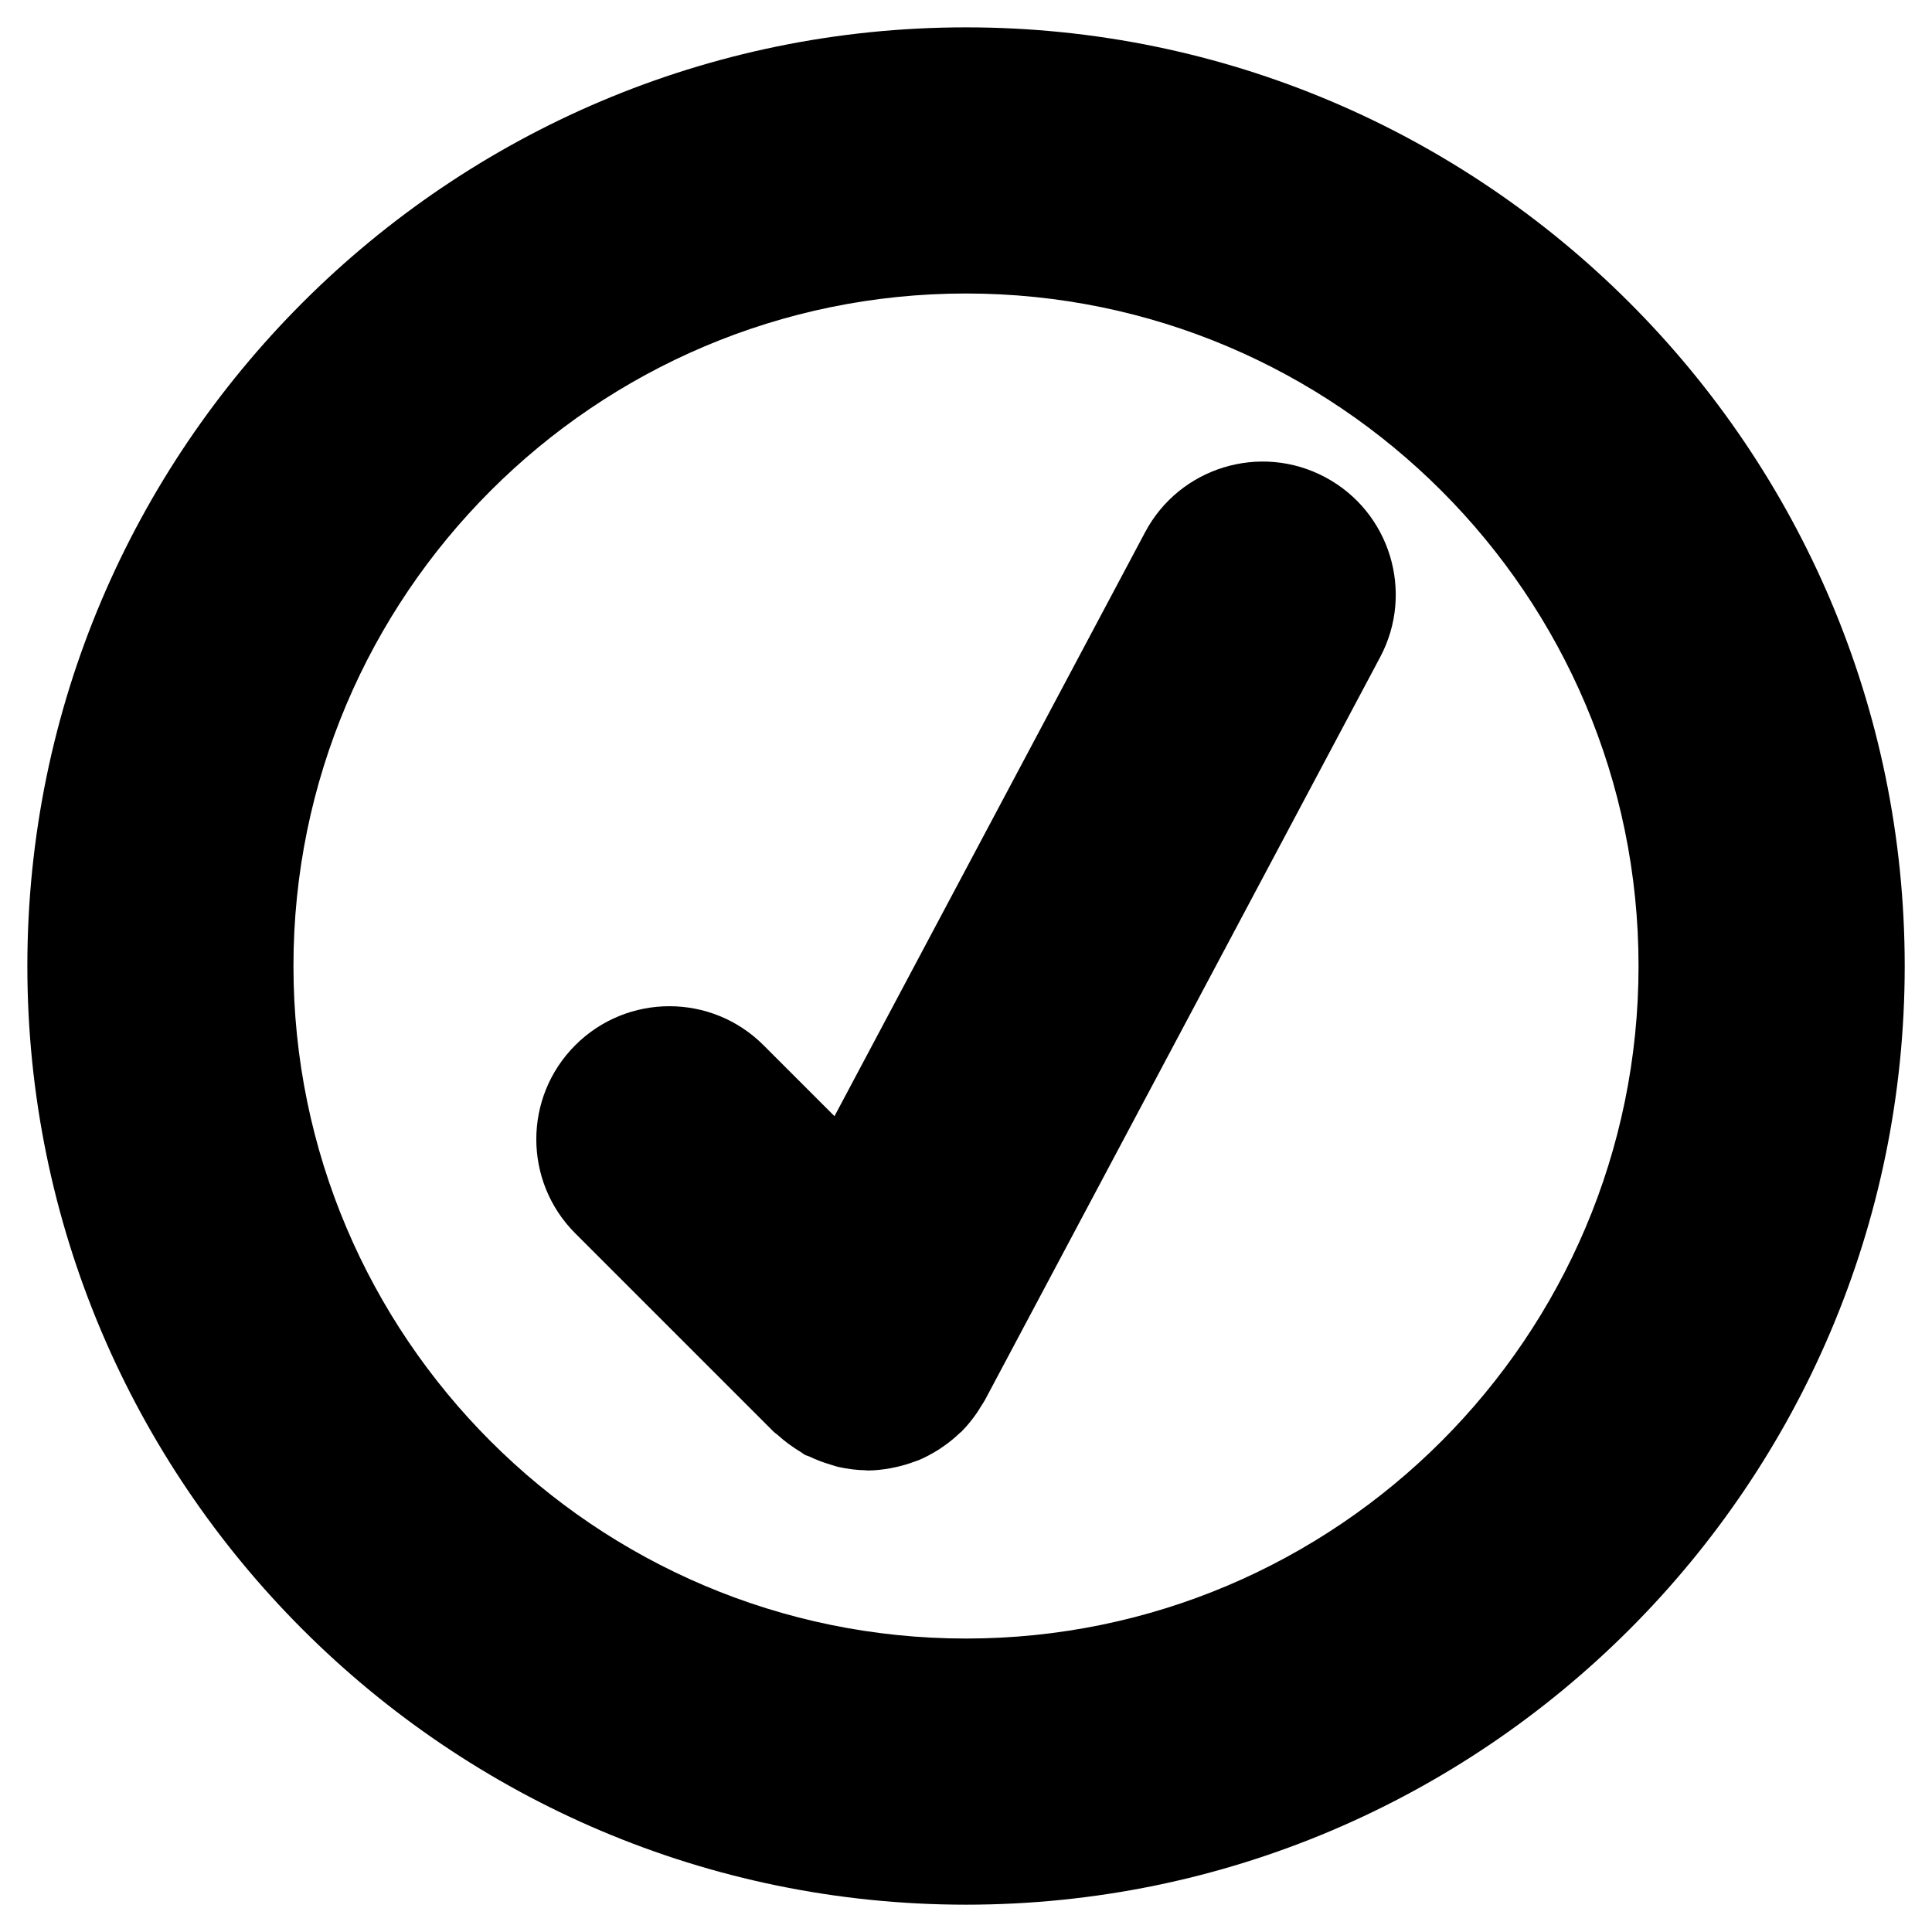
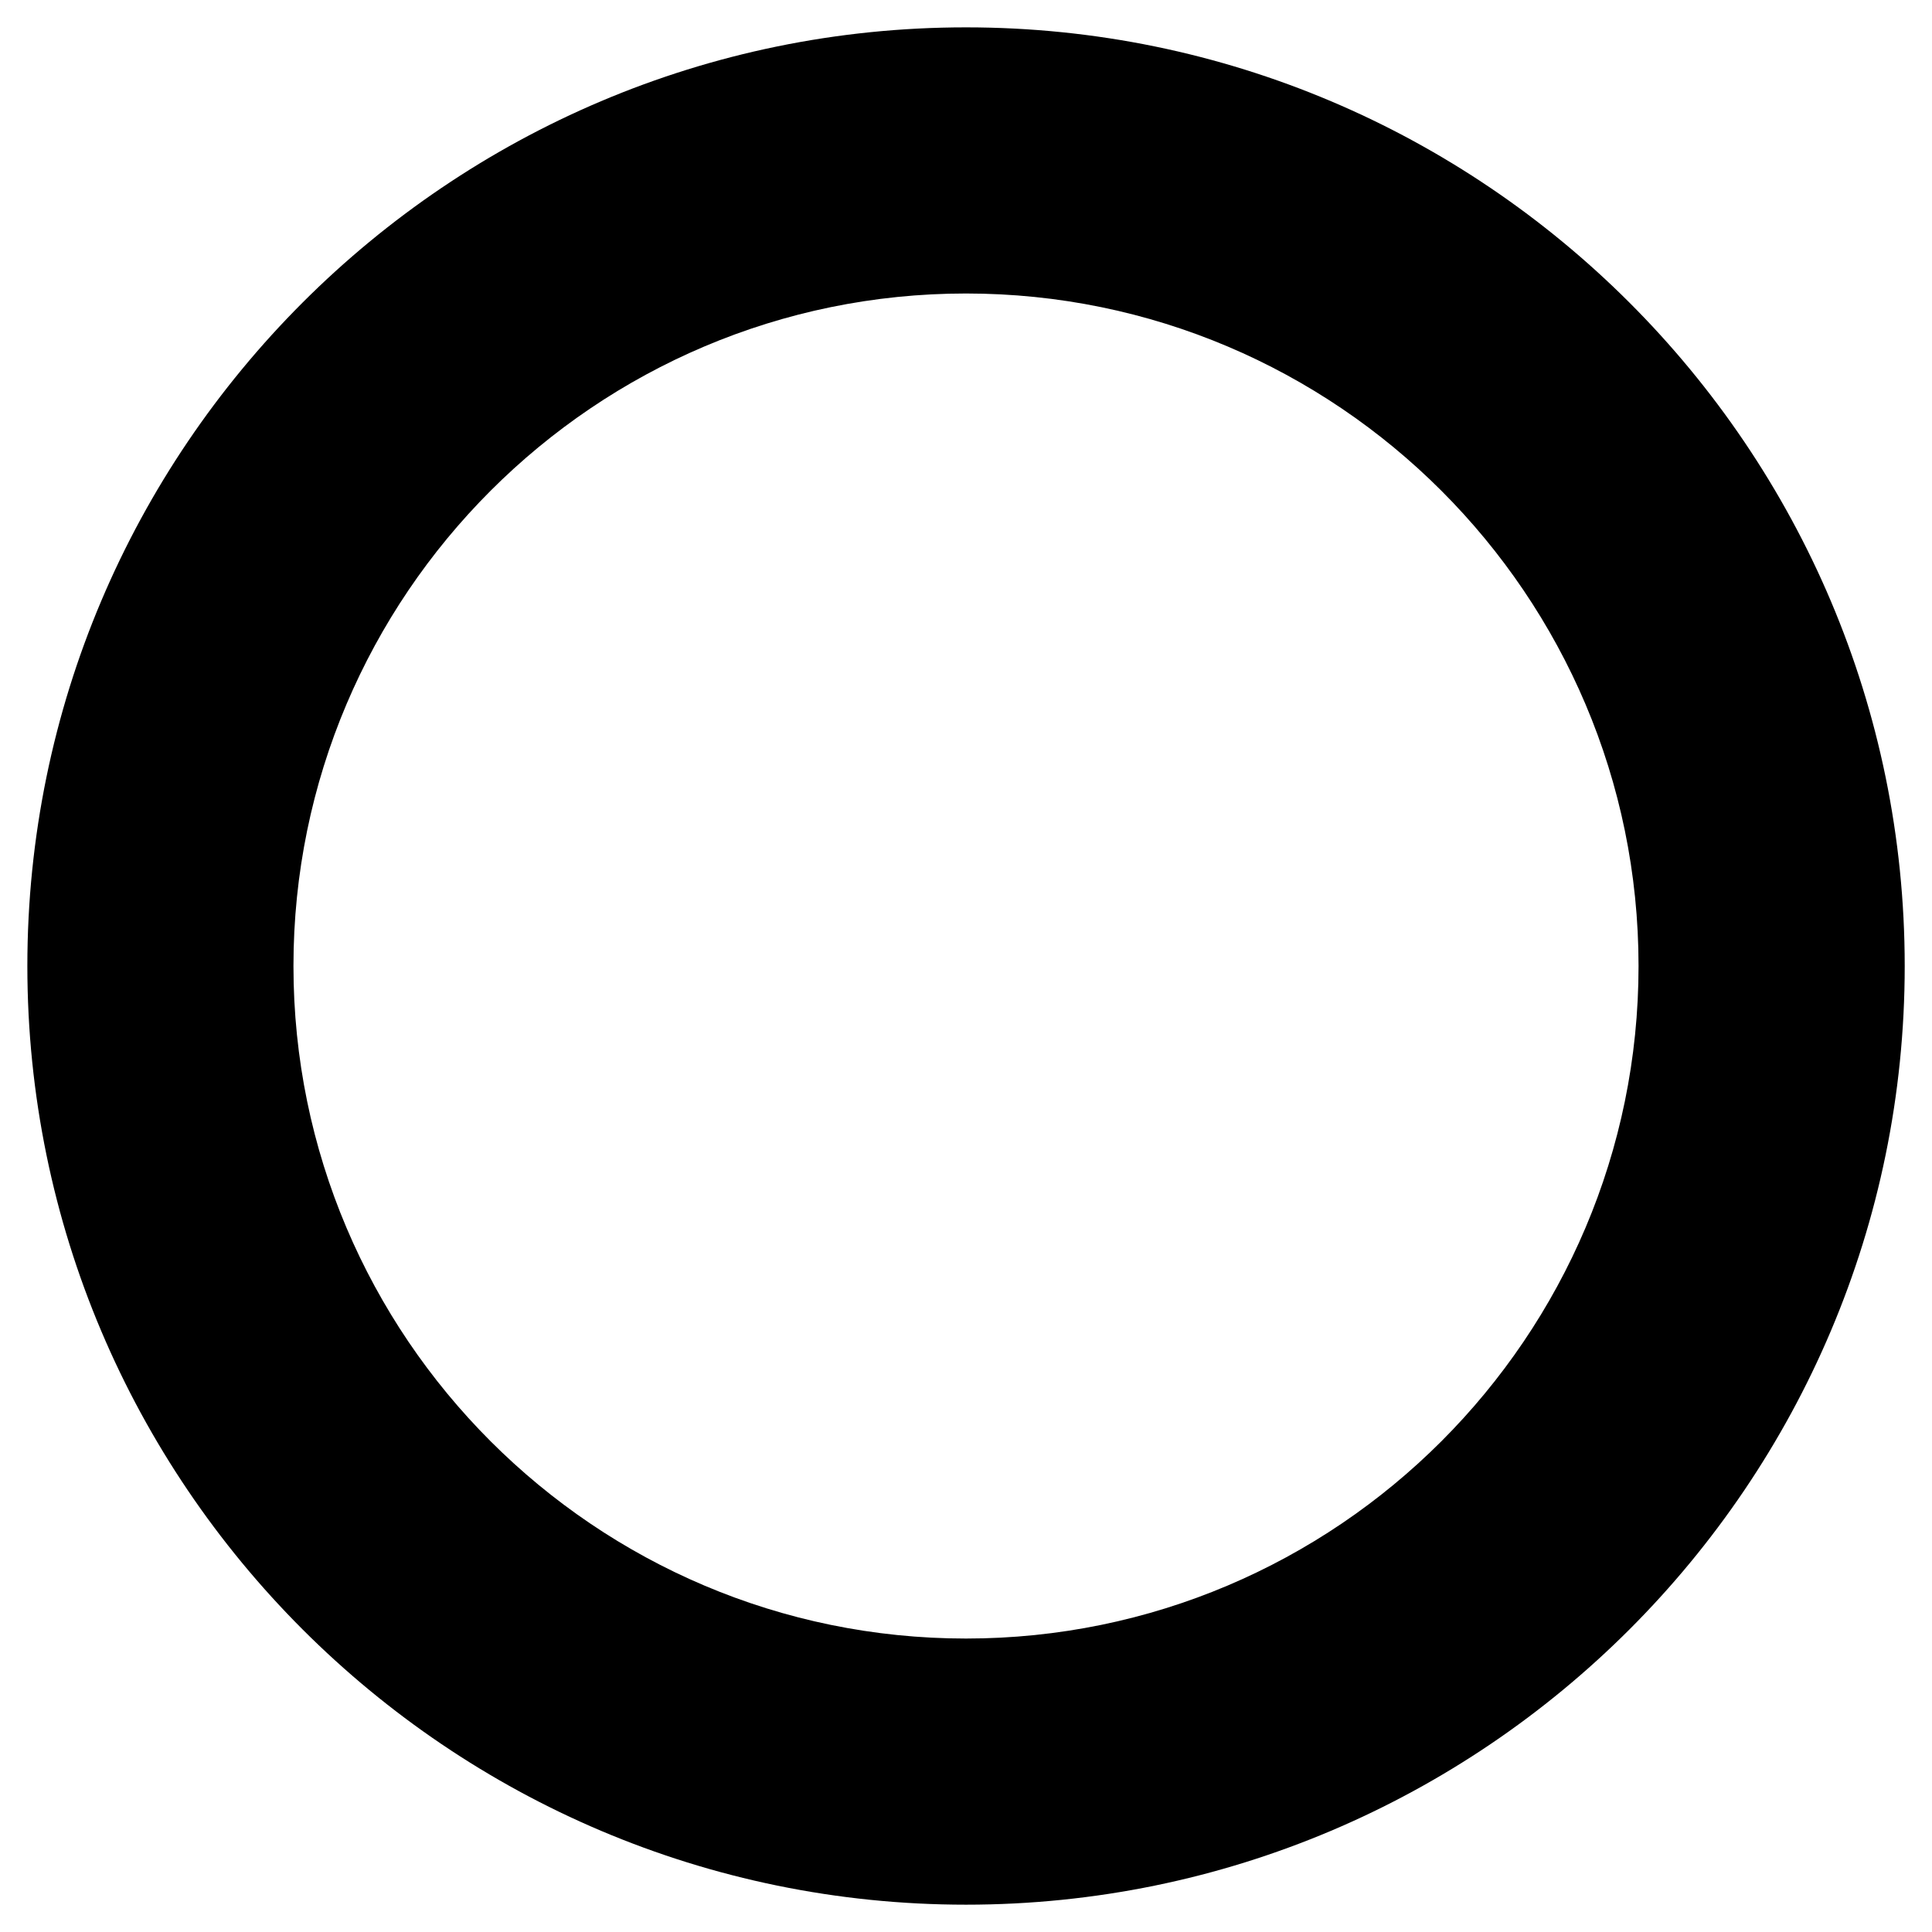
<svg xmlns="http://www.w3.org/2000/svg" fill="#000000" width="800px" height="800px" version="1.1" viewBox="144 144 512 512">
  <g>
-     <path d="m495.17 270.45c-17.168-9.141-38.543-2.621-47.691 14.57l-82.332 154.78-18.812-18.812c-13.773-13.773-36.102-13.773-49.879 0-13.773 13.766-13.773 36.102 0 49.867l52.508 52.508c0.371 0.371 0.816 0.637 1.199 0.977 0.898 0.828 1.855 1.594 2.852 2.328 0.988 0.727 1.996 1.422 3.031 2.023 0.453 0.262 0.828 0.625 1.289 0.867 0.422 0.211 0.867 0.293 1.289 0.492 1.734 0.836 3.496 1.5 5.32 2.035 0.777 0.23 1.523 0.516 2.309 0.684 2.348 0.523 4.734 0.828 7.133 0.867 0.16 0 0.332 0.059 0.492 0.059 2.035 0 4.039-0.23 6.035-0.586 0.535-0.102 1.047-0.211 1.57-0.324 1.684-0.371 3.344-0.855 4.957-1.473 0.312-0.121 0.637-0.203 0.945-0.324 1.863-0.777 3.637-1.742 5.359-2.82 0.422-0.262 0.836-0.562 1.25-0.848 1.562-1.078 3.043-2.289 4.422-3.617 0.141-0.141 0.301-0.211 0.434-0.352 0.039-0.039 0.07-0.102 0.121-0.141 1.461-1.473 2.769-3.113 3.969-4.867 0.352-0.504 0.645-1.027 0.969-1.543 0.371-0.613 0.797-1.18 1.137-1.824l104.72-196.84c9.133-17.188 2.602-38.547-14.598-47.688z" />
    <path d="m400 151.25c-137.17 0-248.75 111.59-248.75 248.75 0 137.16 111.59 248.76 248.76 248.76 137.16 0 248.76-111.59 248.76-248.76-0.012-137.17-111.61-248.75-248.77-248.75zm0 426.98c-98.273 0-178.23-79.953-178.23-178.23-0.004-98.273 79.953-178.22 178.23-178.22s178.23 79.945 178.23 178.22-79.953 178.23-178.23 178.23z" />
  </g>
</svg>